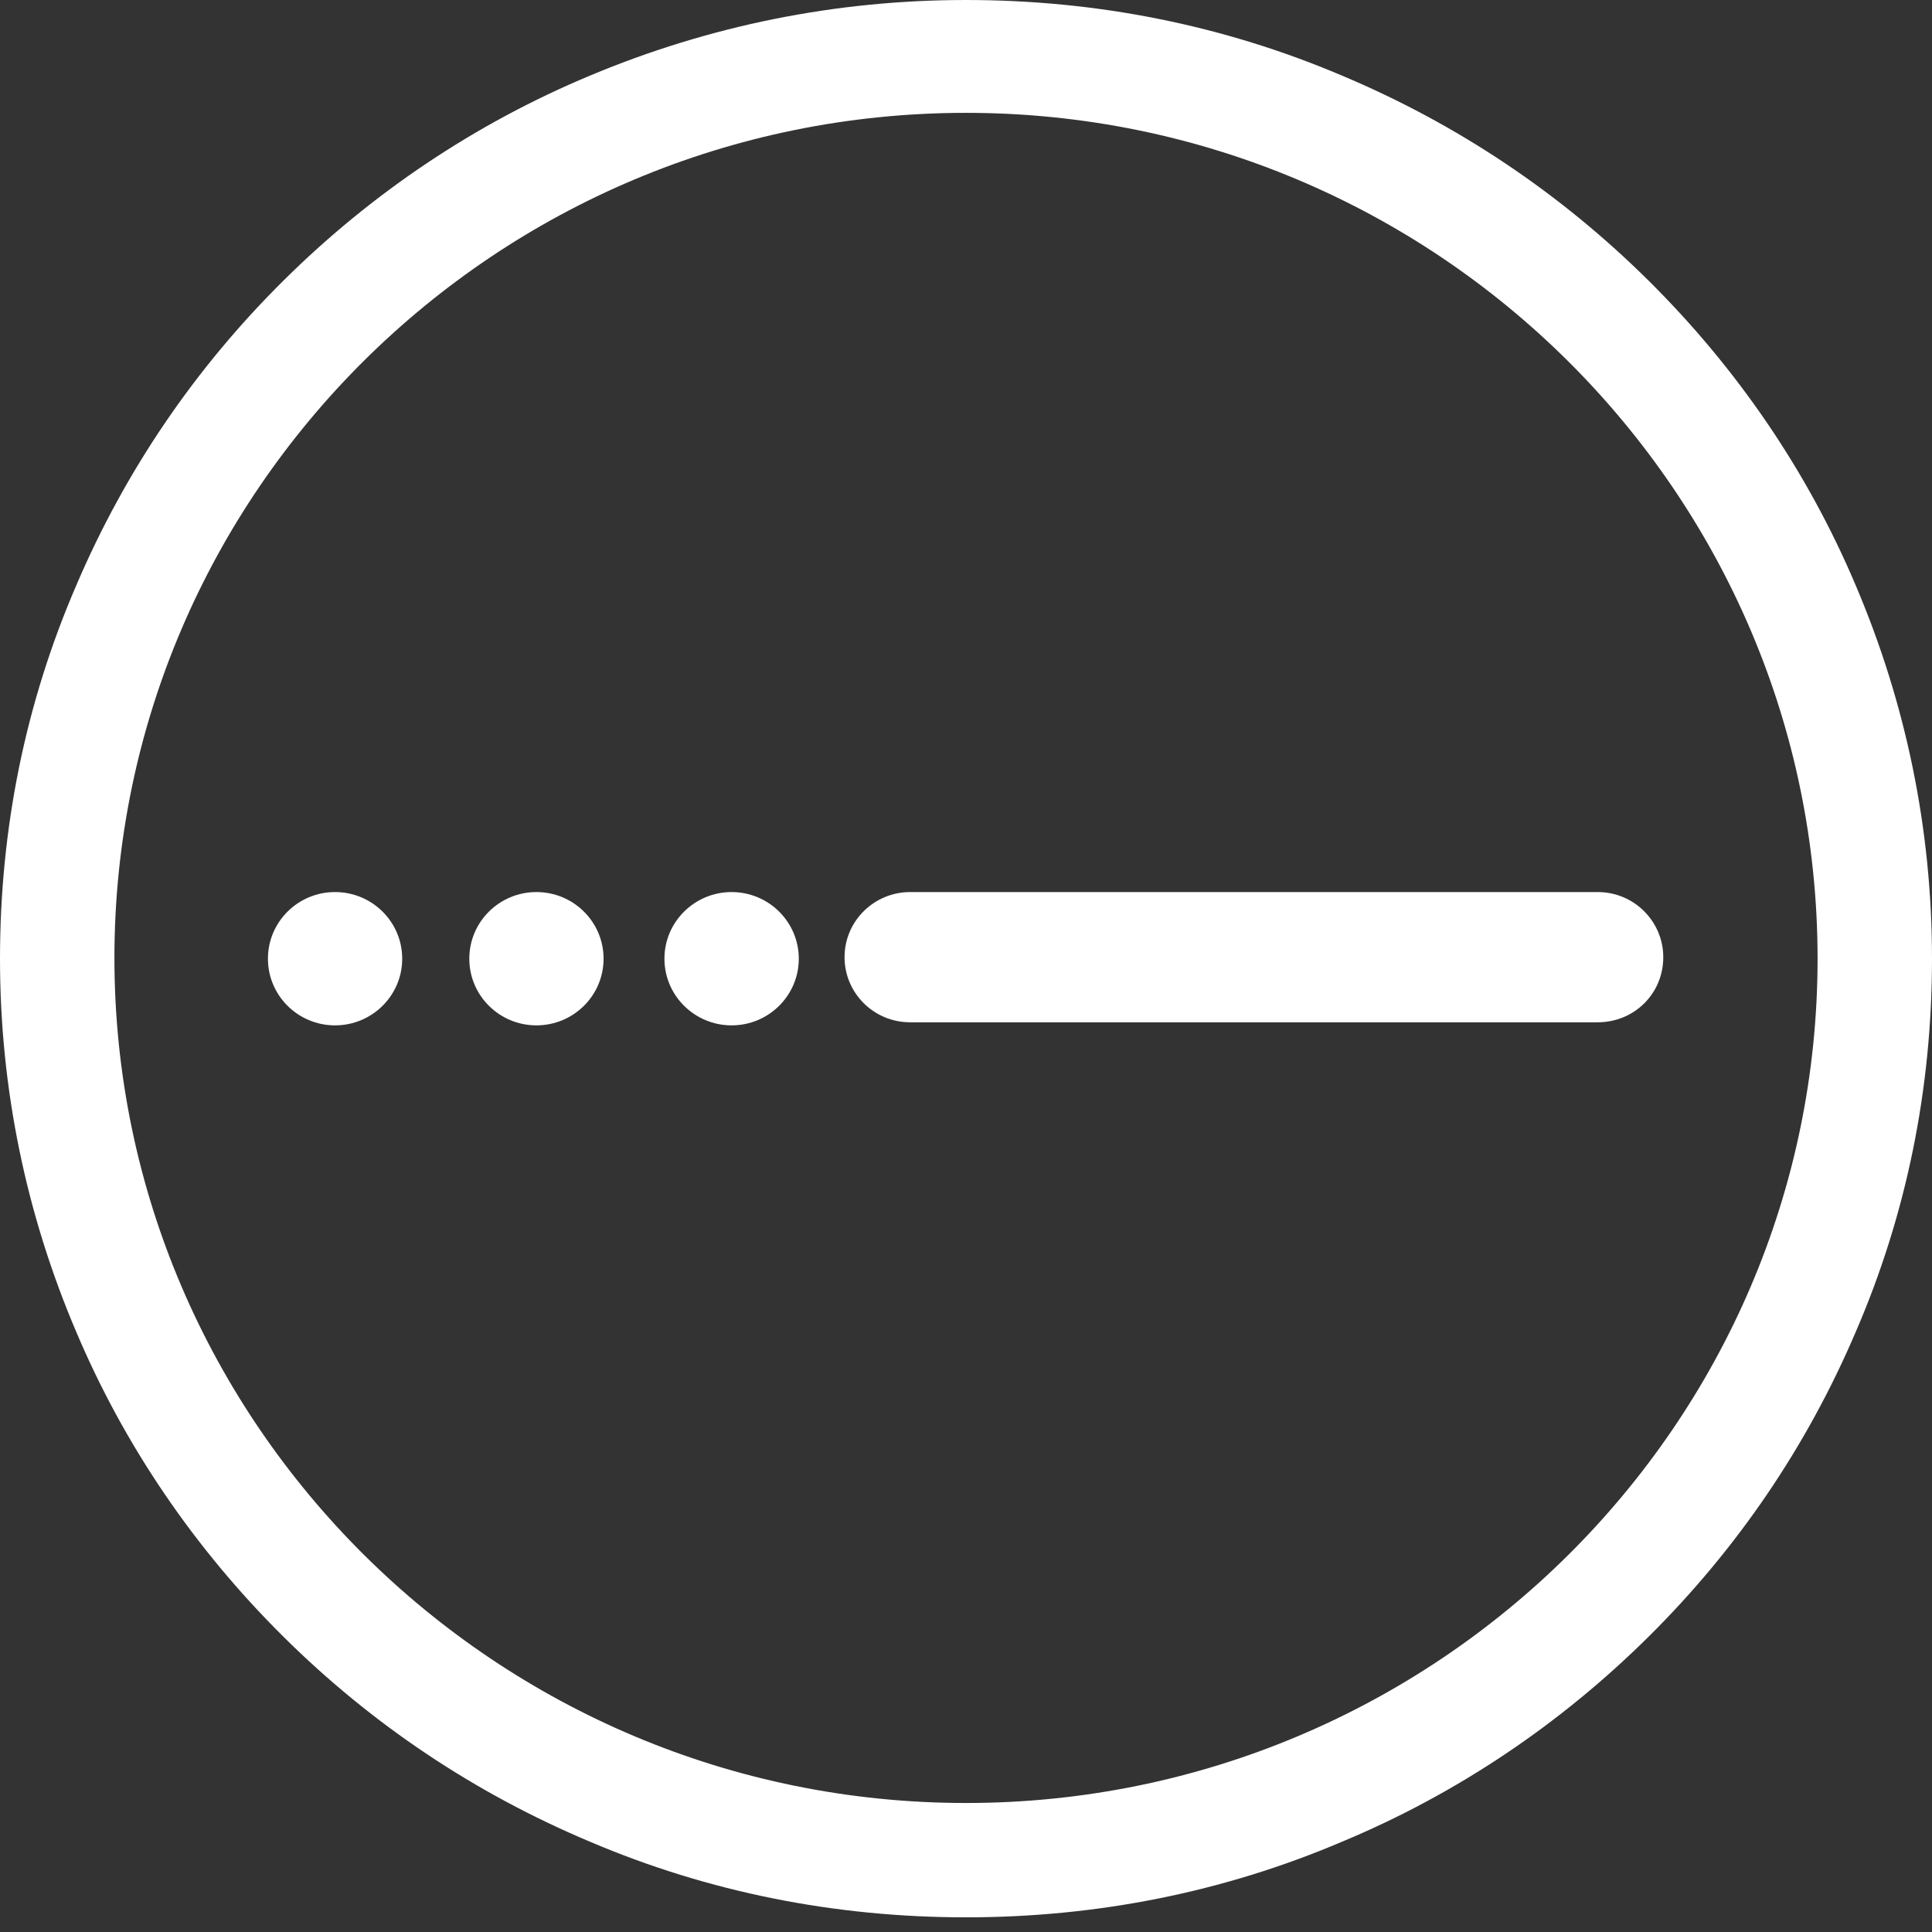
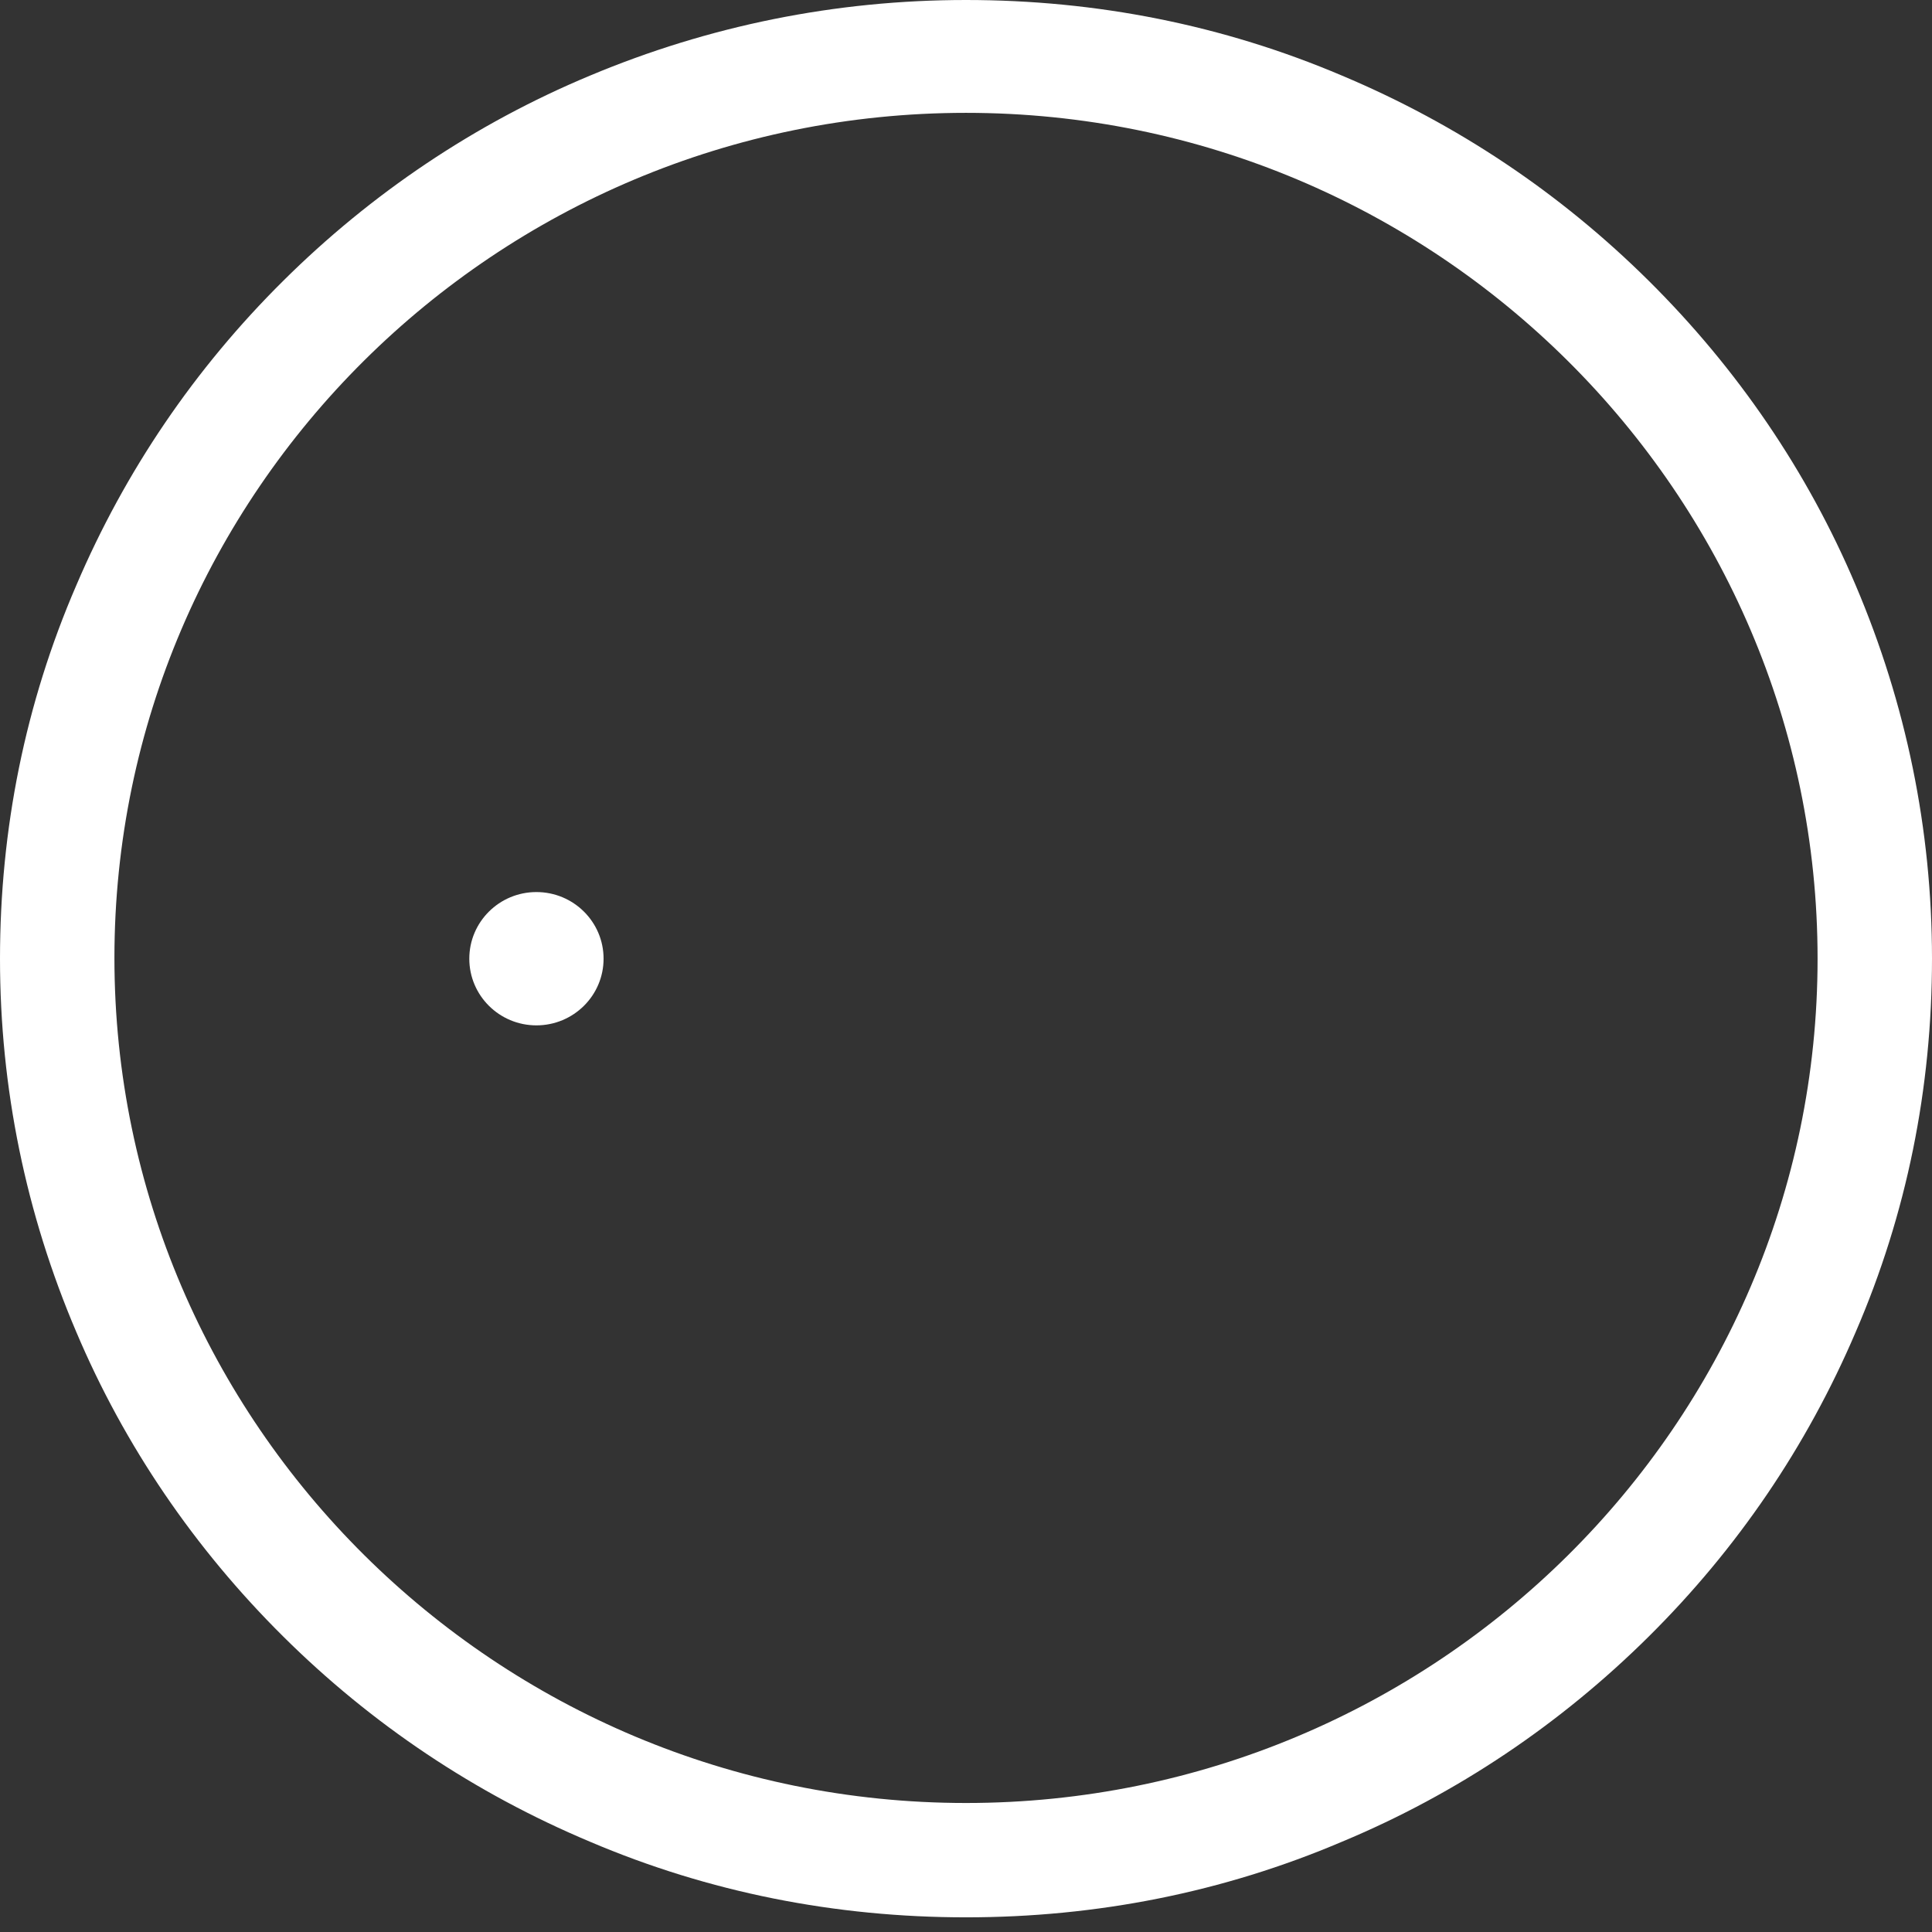
<svg xmlns="http://www.w3.org/2000/svg" width="22" height="22" viewBox="0 0 22 22" fill="none">
  <rect x="0" y="0" width="22" height="22" fill="#333333" stroke="none" />
  <path d="M11 21.833C9.514 21.833 8.072 21.549 6.716 20.971C5.404 20.419 4.231 19.634 3.224 18.634C2.216 17.634 1.416 16.461 0.869 15.168C0.295 13.822 0 12.391 0 10.917C0 9.442 0.287 8.011 0.869 6.665C1.425 5.363 2.216 4.199 3.224 3.199C4.231 2.199 5.413 1.406 6.716 0.862C8.072 0.293 9.514 0 11 0C12.486 0 13.928 0.285 15.284 0.862C16.596 1.414 17.768 2.199 18.776 3.199C19.784 4.199 20.584 5.372 21.131 6.665C21.704 8.011 22 9.442 22 10.917C22 12.391 21.713 13.822 21.131 15.168C20.575 16.47 19.784 17.634 18.776 18.634C17.768 19.634 16.587 20.428 15.284 20.971C13.928 21.549 12.486 21.833 11 21.833ZM11 1.285C5.648 1.285 1.303 5.605 1.303 10.908C1.303 16.211 5.656 20.531 11 20.531C16.343 20.531 20.697 16.22 20.697 10.917C20.697 5.614 16.352 1.285 11 1.285Z" fill="white" />
-   <path d="M18.193 11.641H10.364C9.947 11.641 9.617 11.305 9.617 10.9C9.617 10.486 9.956 10.158 10.364 10.158H18.193C18.61 10.158 18.94 10.495 18.94 10.9C18.94 11.314 18.61 11.641 18.193 11.641Z" fill="white" />
-   <path d="M8.331 11.676C8.753 11.676 9.096 11.336 9.096 10.917C9.096 10.498 8.753 10.158 8.331 10.158C7.909 10.158 7.566 10.498 7.566 10.917C7.566 11.336 7.909 11.676 8.331 11.676Z" fill="white" />
  <path d="M6.108 11.676C6.531 11.676 6.873 11.336 6.873 10.917C6.873 10.498 6.531 10.158 6.108 10.158C5.686 10.158 5.344 10.498 5.344 10.917C5.344 11.336 5.686 11.676 6.108 11.676Z" fill="white" />
-   <path d="M3.815 11.676C4.238 11.676 4.58 11.336 4.58 10.917C4.58 10.498 4.238 10.158 3.815 10.158C3.393 10.158 3.051 10.498 3.051 10.917C3.051 11.336 3.393 11.676 3.815 11.676Z" fill="white" />
</svg>